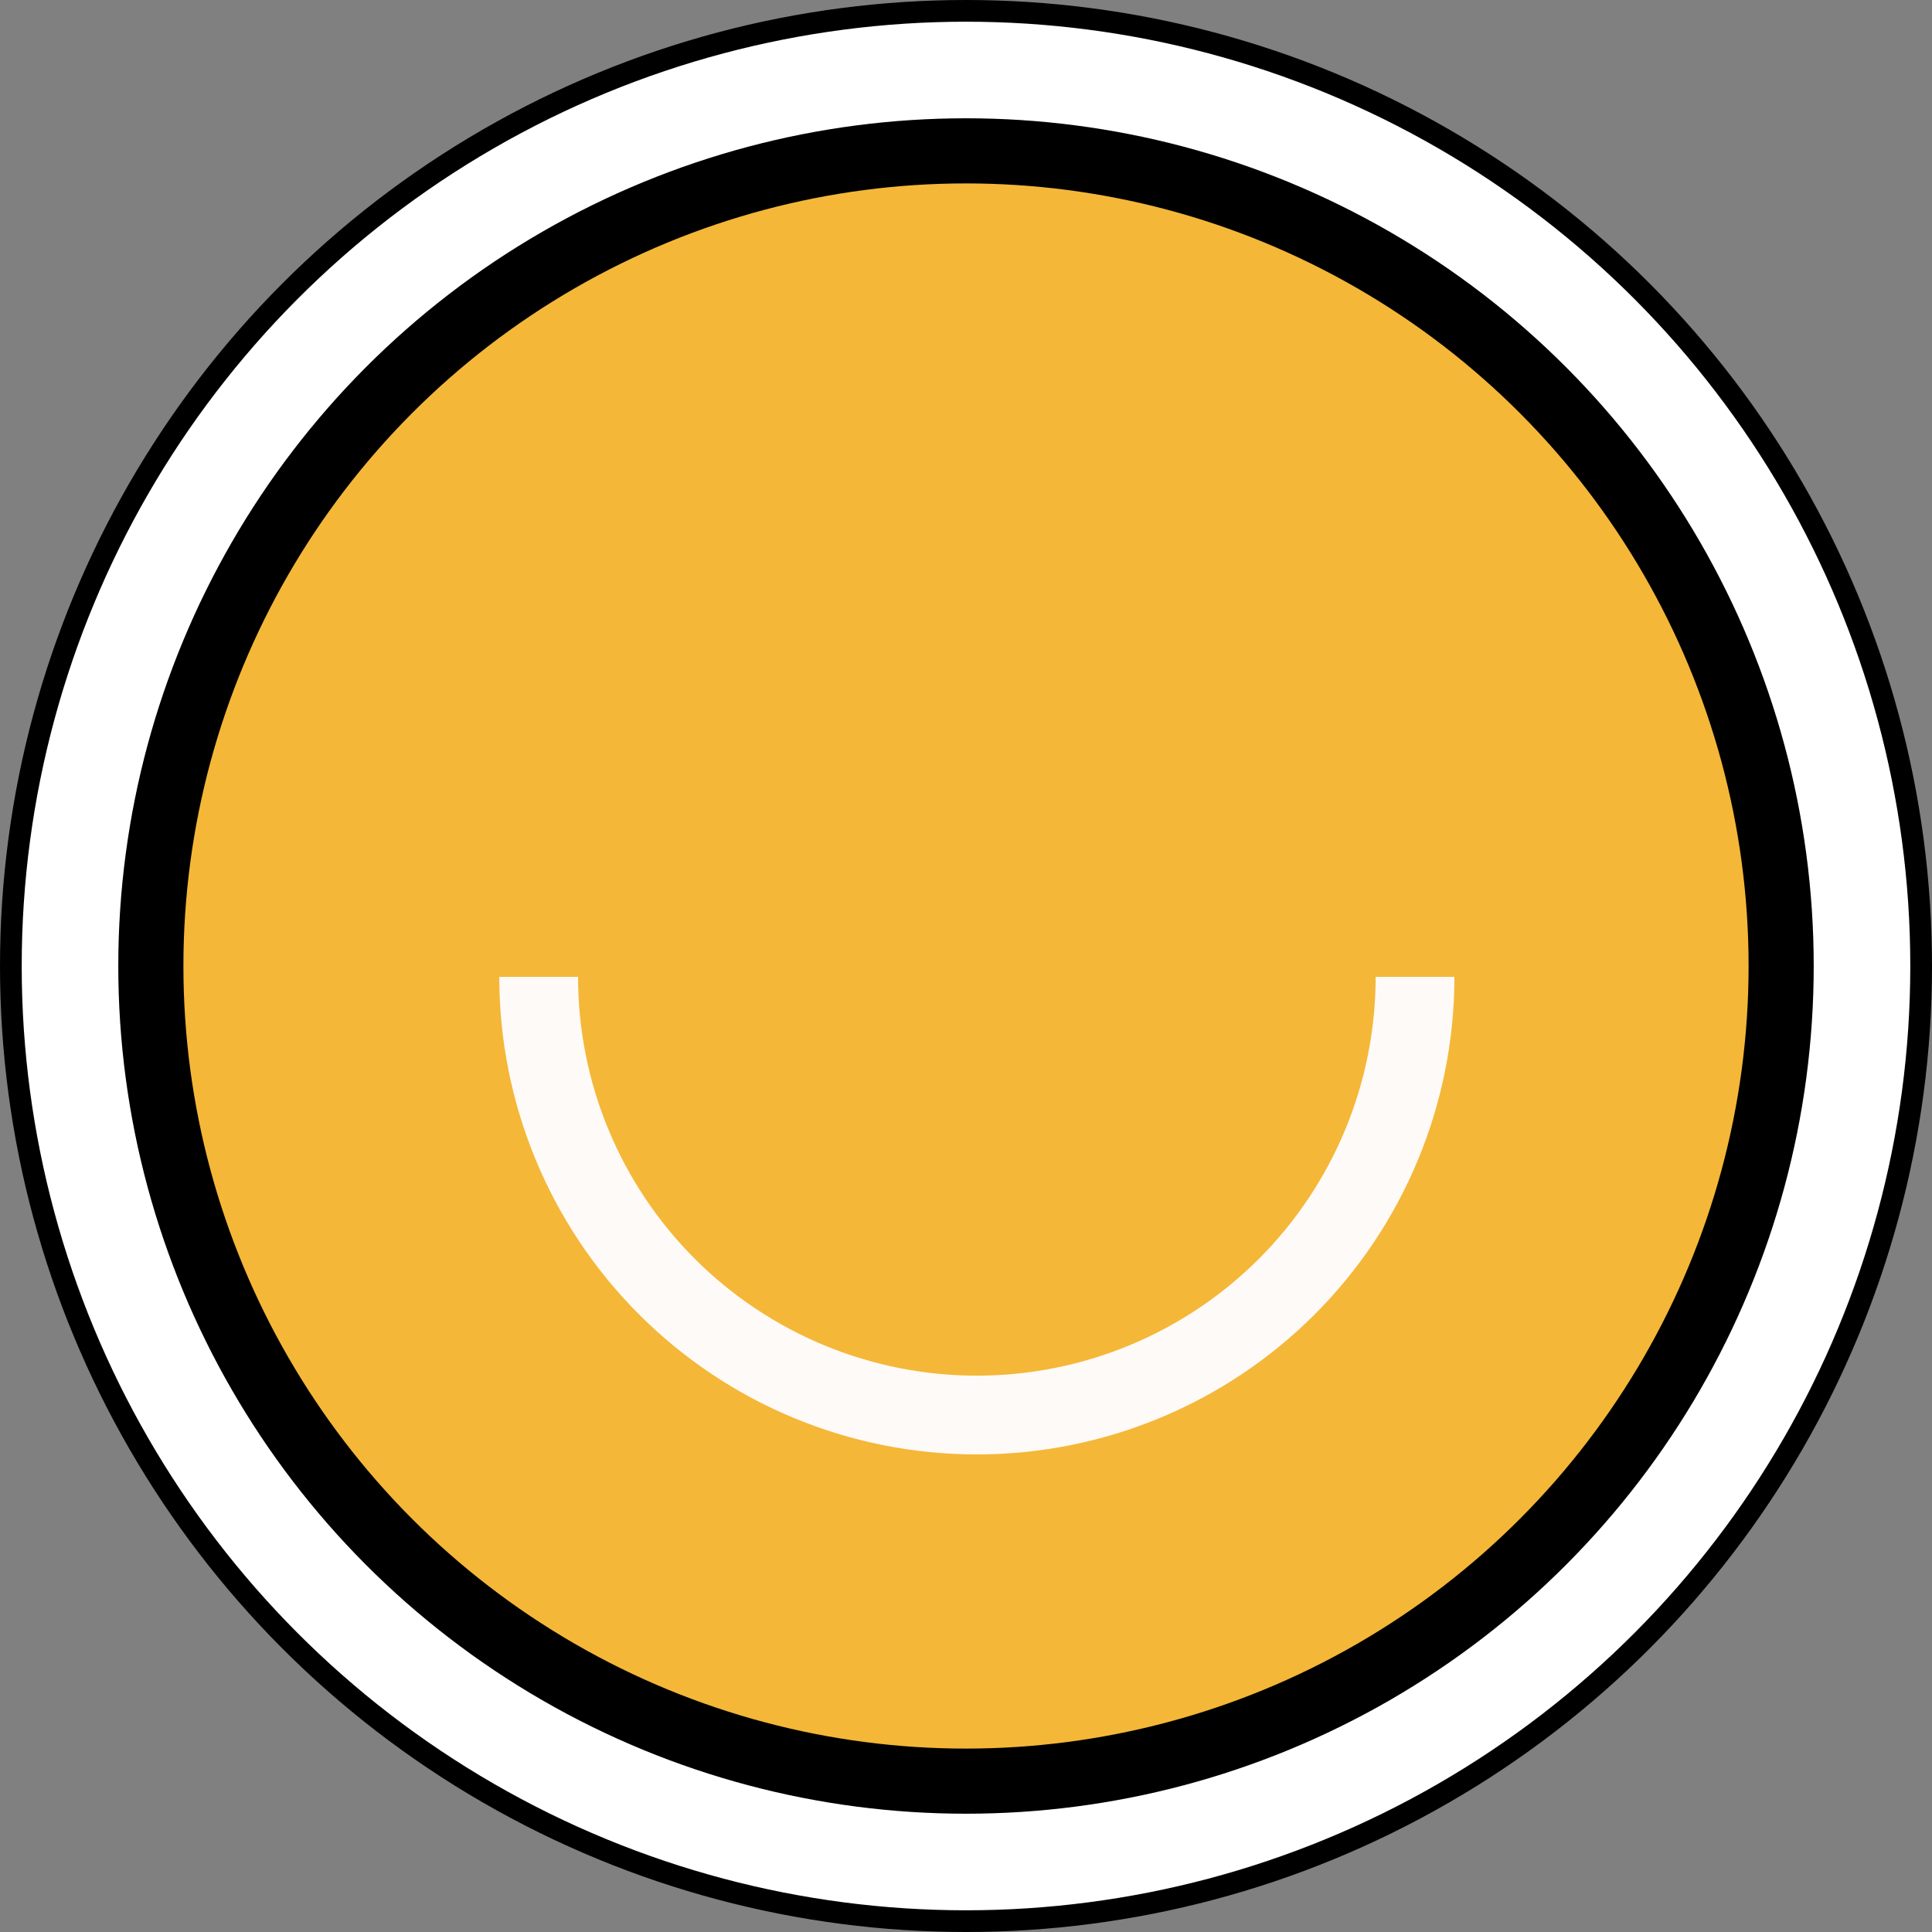
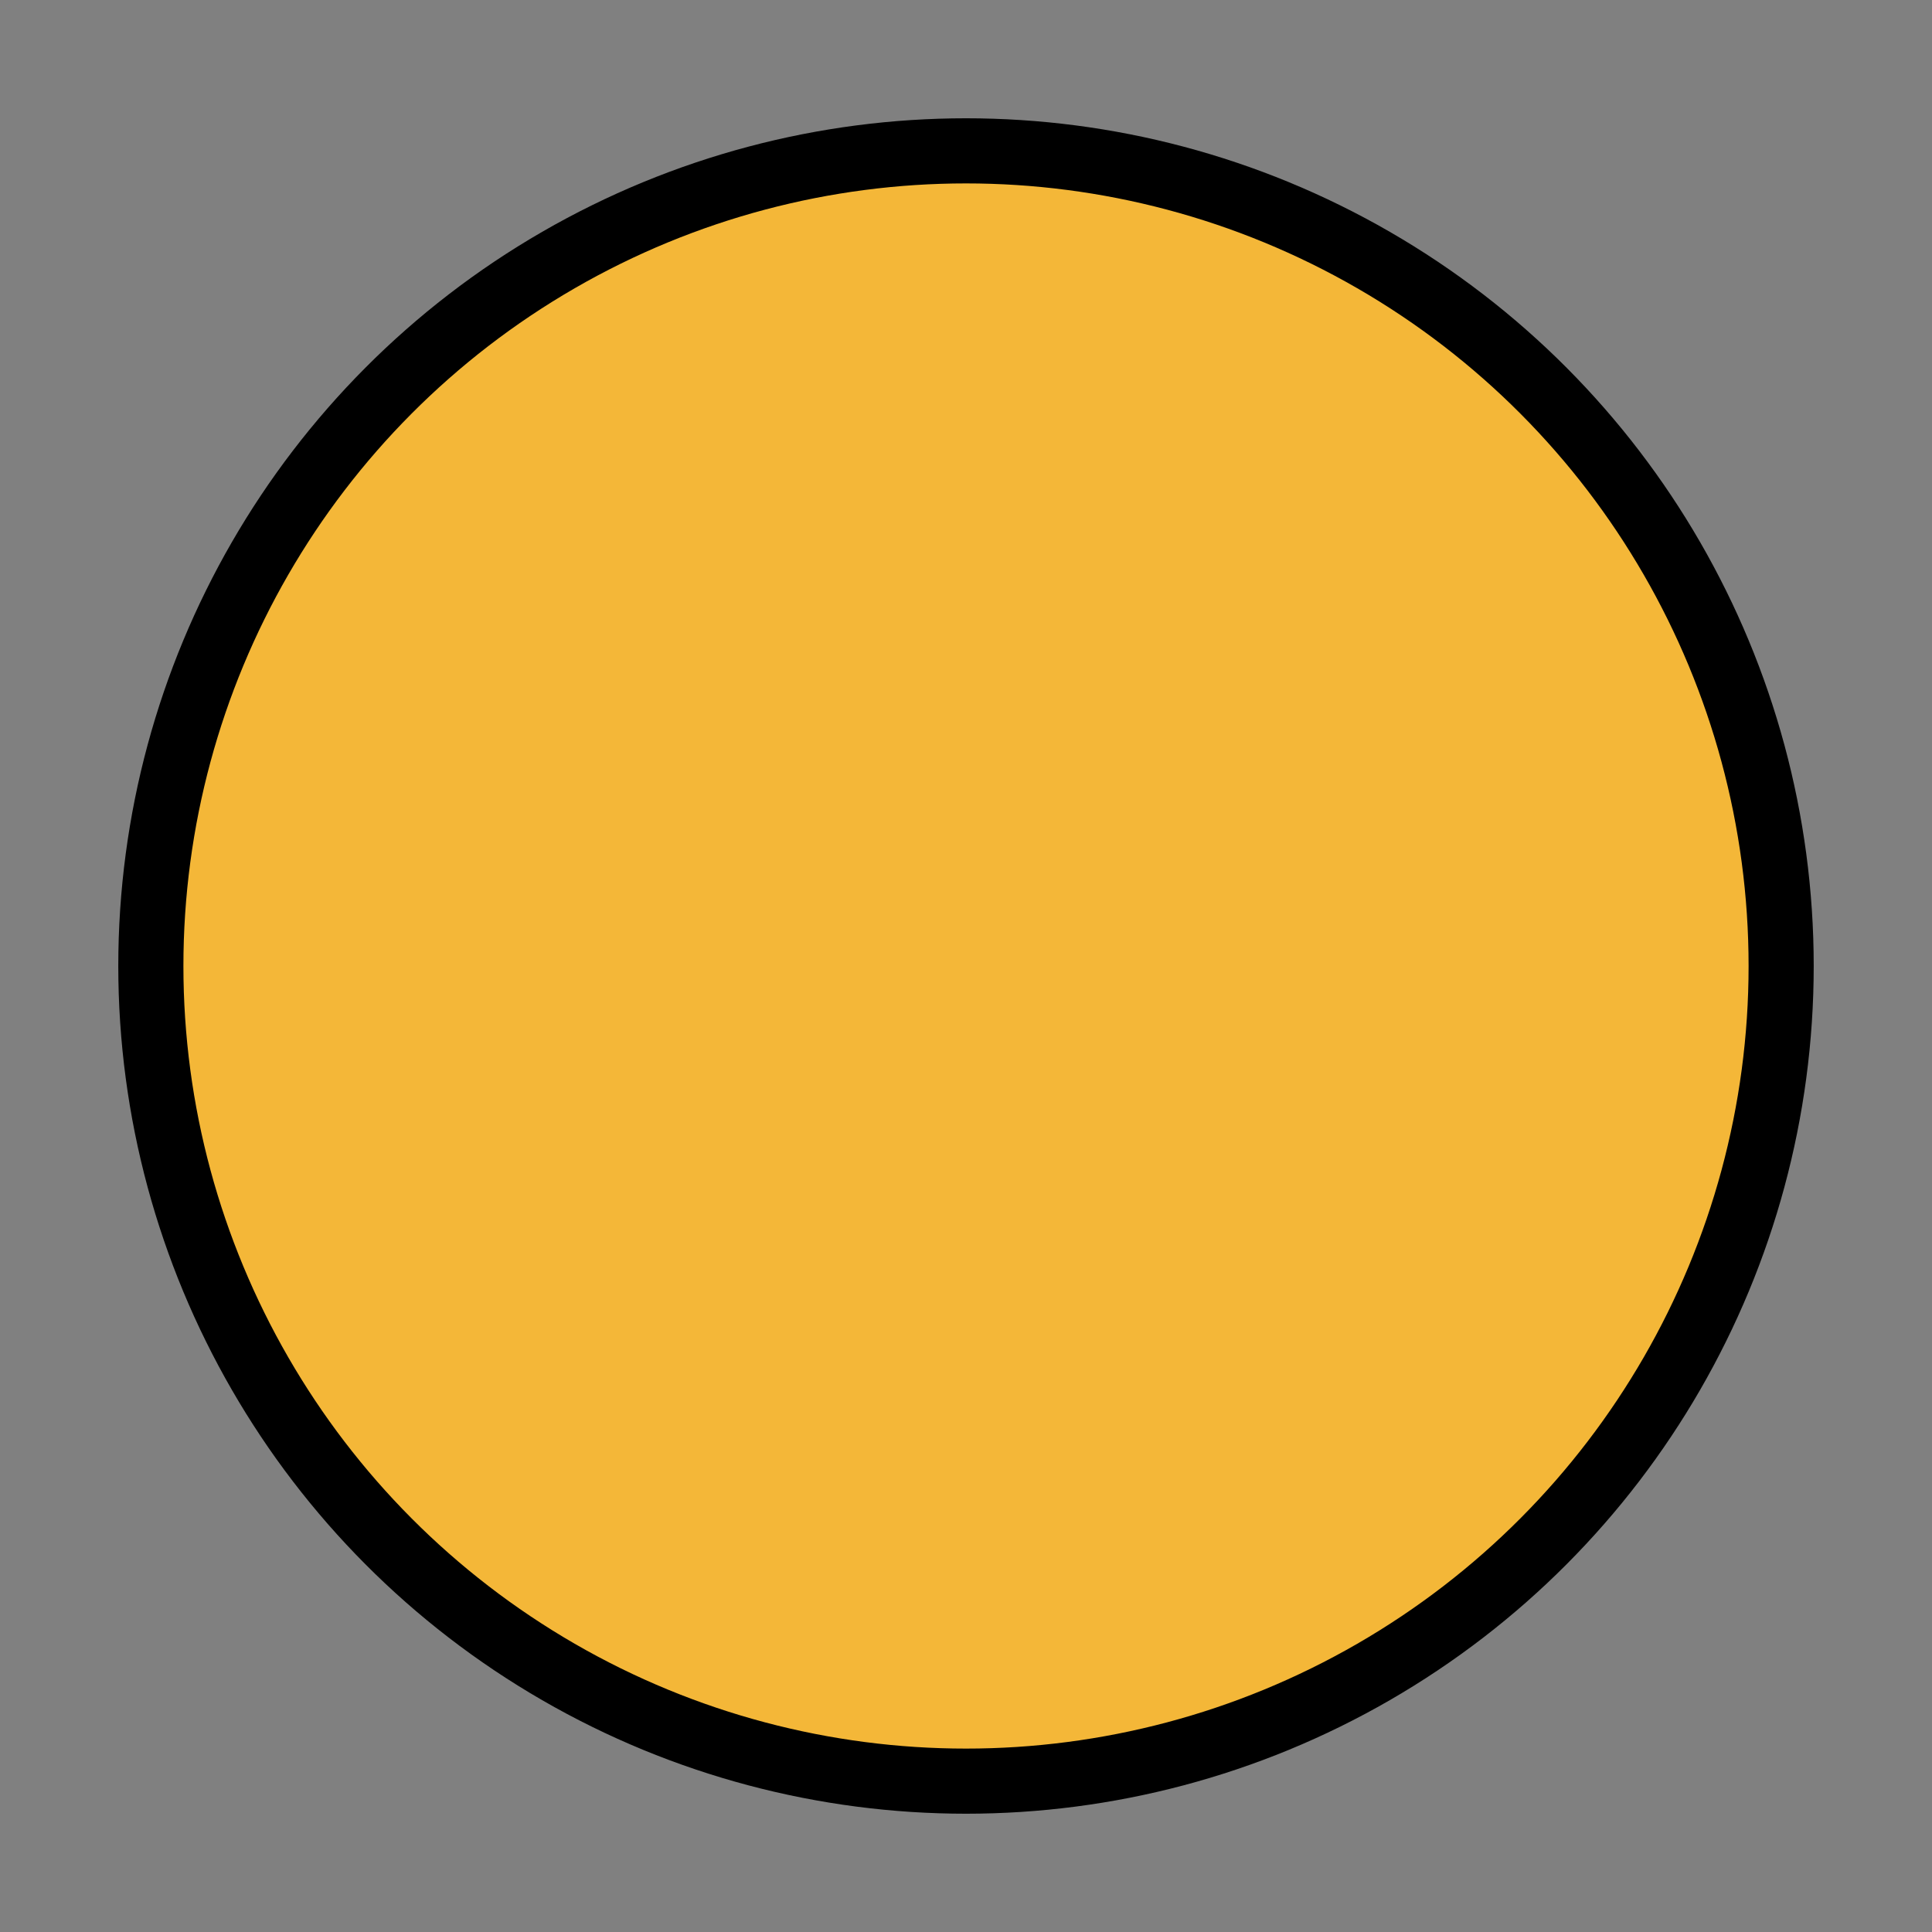
<svg xmlns="http://www.w3.org/2000/svg" width="89" height="89" viewBox="0 0 89 89" fill="none">
  <rect x="0" y="0" width="89" height="89" fill="#808080" stroke="none" />
-   <circle cx="44.5" cy="44.5" r="44" fill="white" stroke="black" />
  <circle cx="44.5" cy="44.5" r="37.551" fill="#F4B738" stroke="black" stroke-width="3" />
-   <path d="M67 45C67 50.835 64.682 56.431 60.556 60.556C56.431 64.682 50.835 67 45 67C39.165 67 33.569 64.682 29.444 60.556C25.318 56.431 23 50.835 23 45L26.629 45C26.629 49.872 28.564 54.545 32.009 57.991C35.455 61.436 40.128 63.371 45 63.371C49.872 63.371 54.545 61.436 57.991 57.991C61.436 54.545 63.371 49.872 63.371 45H67Z" fill="#FEFAF7" />
</svg>